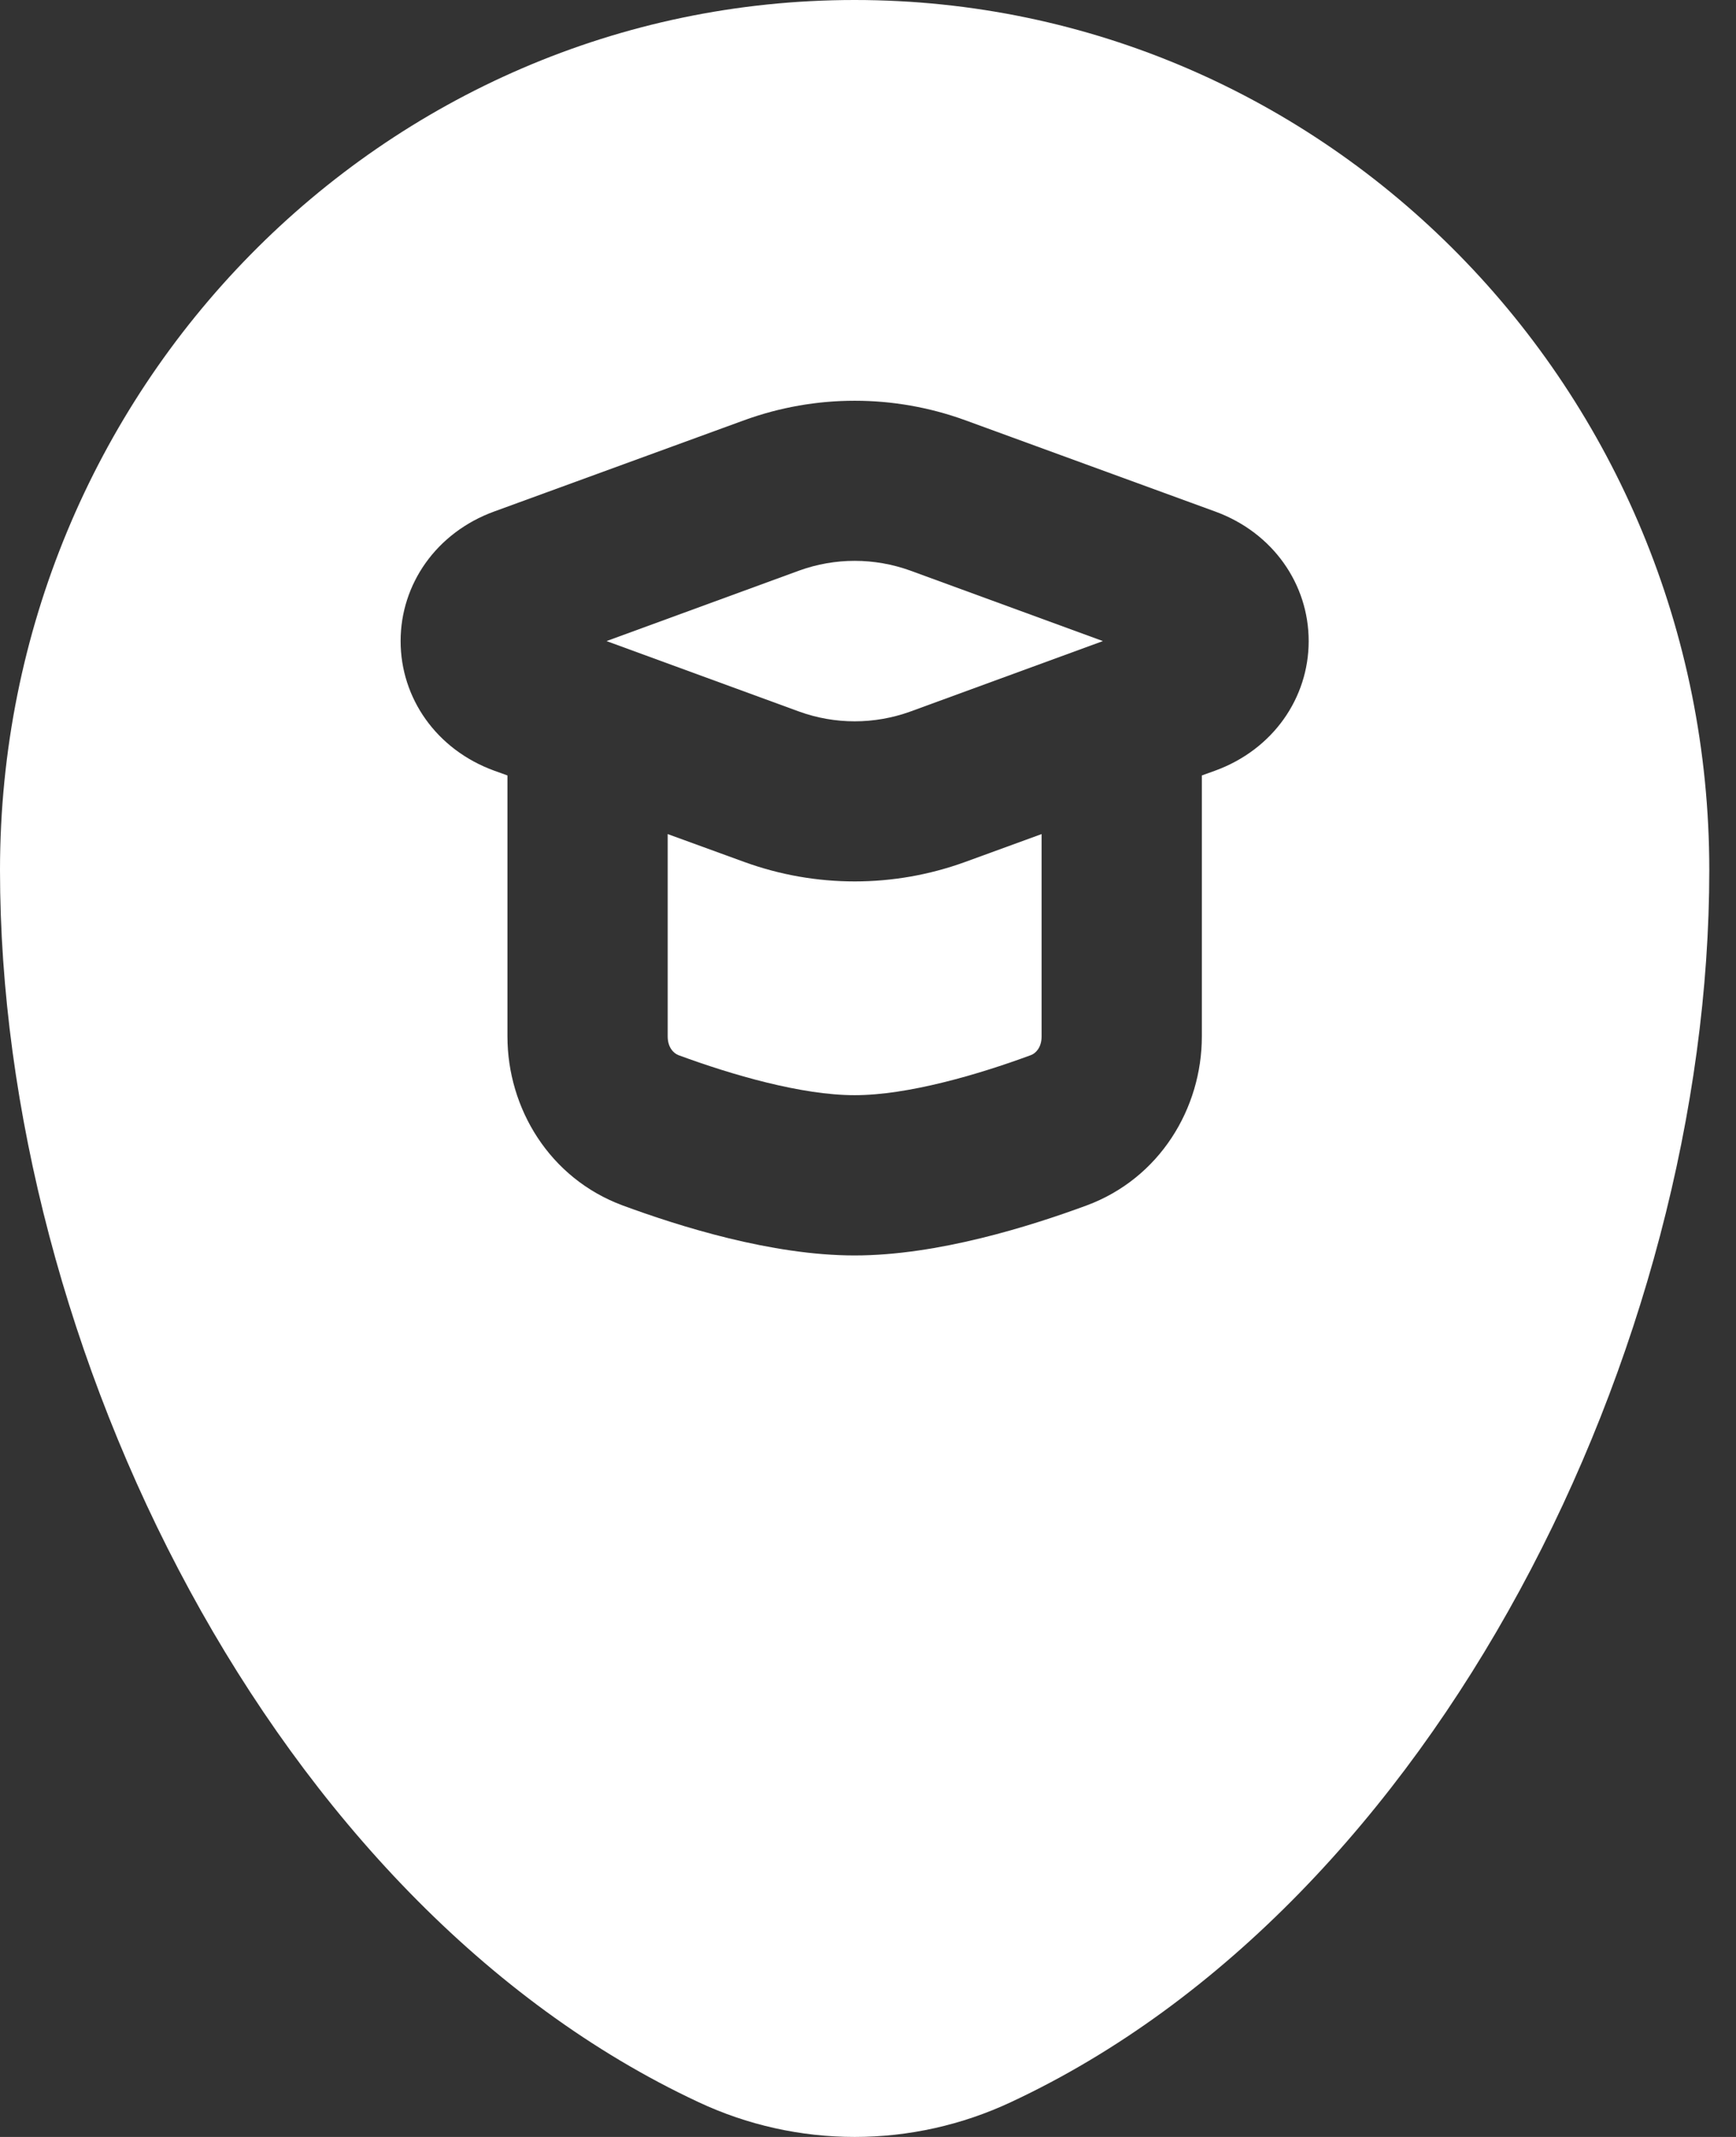
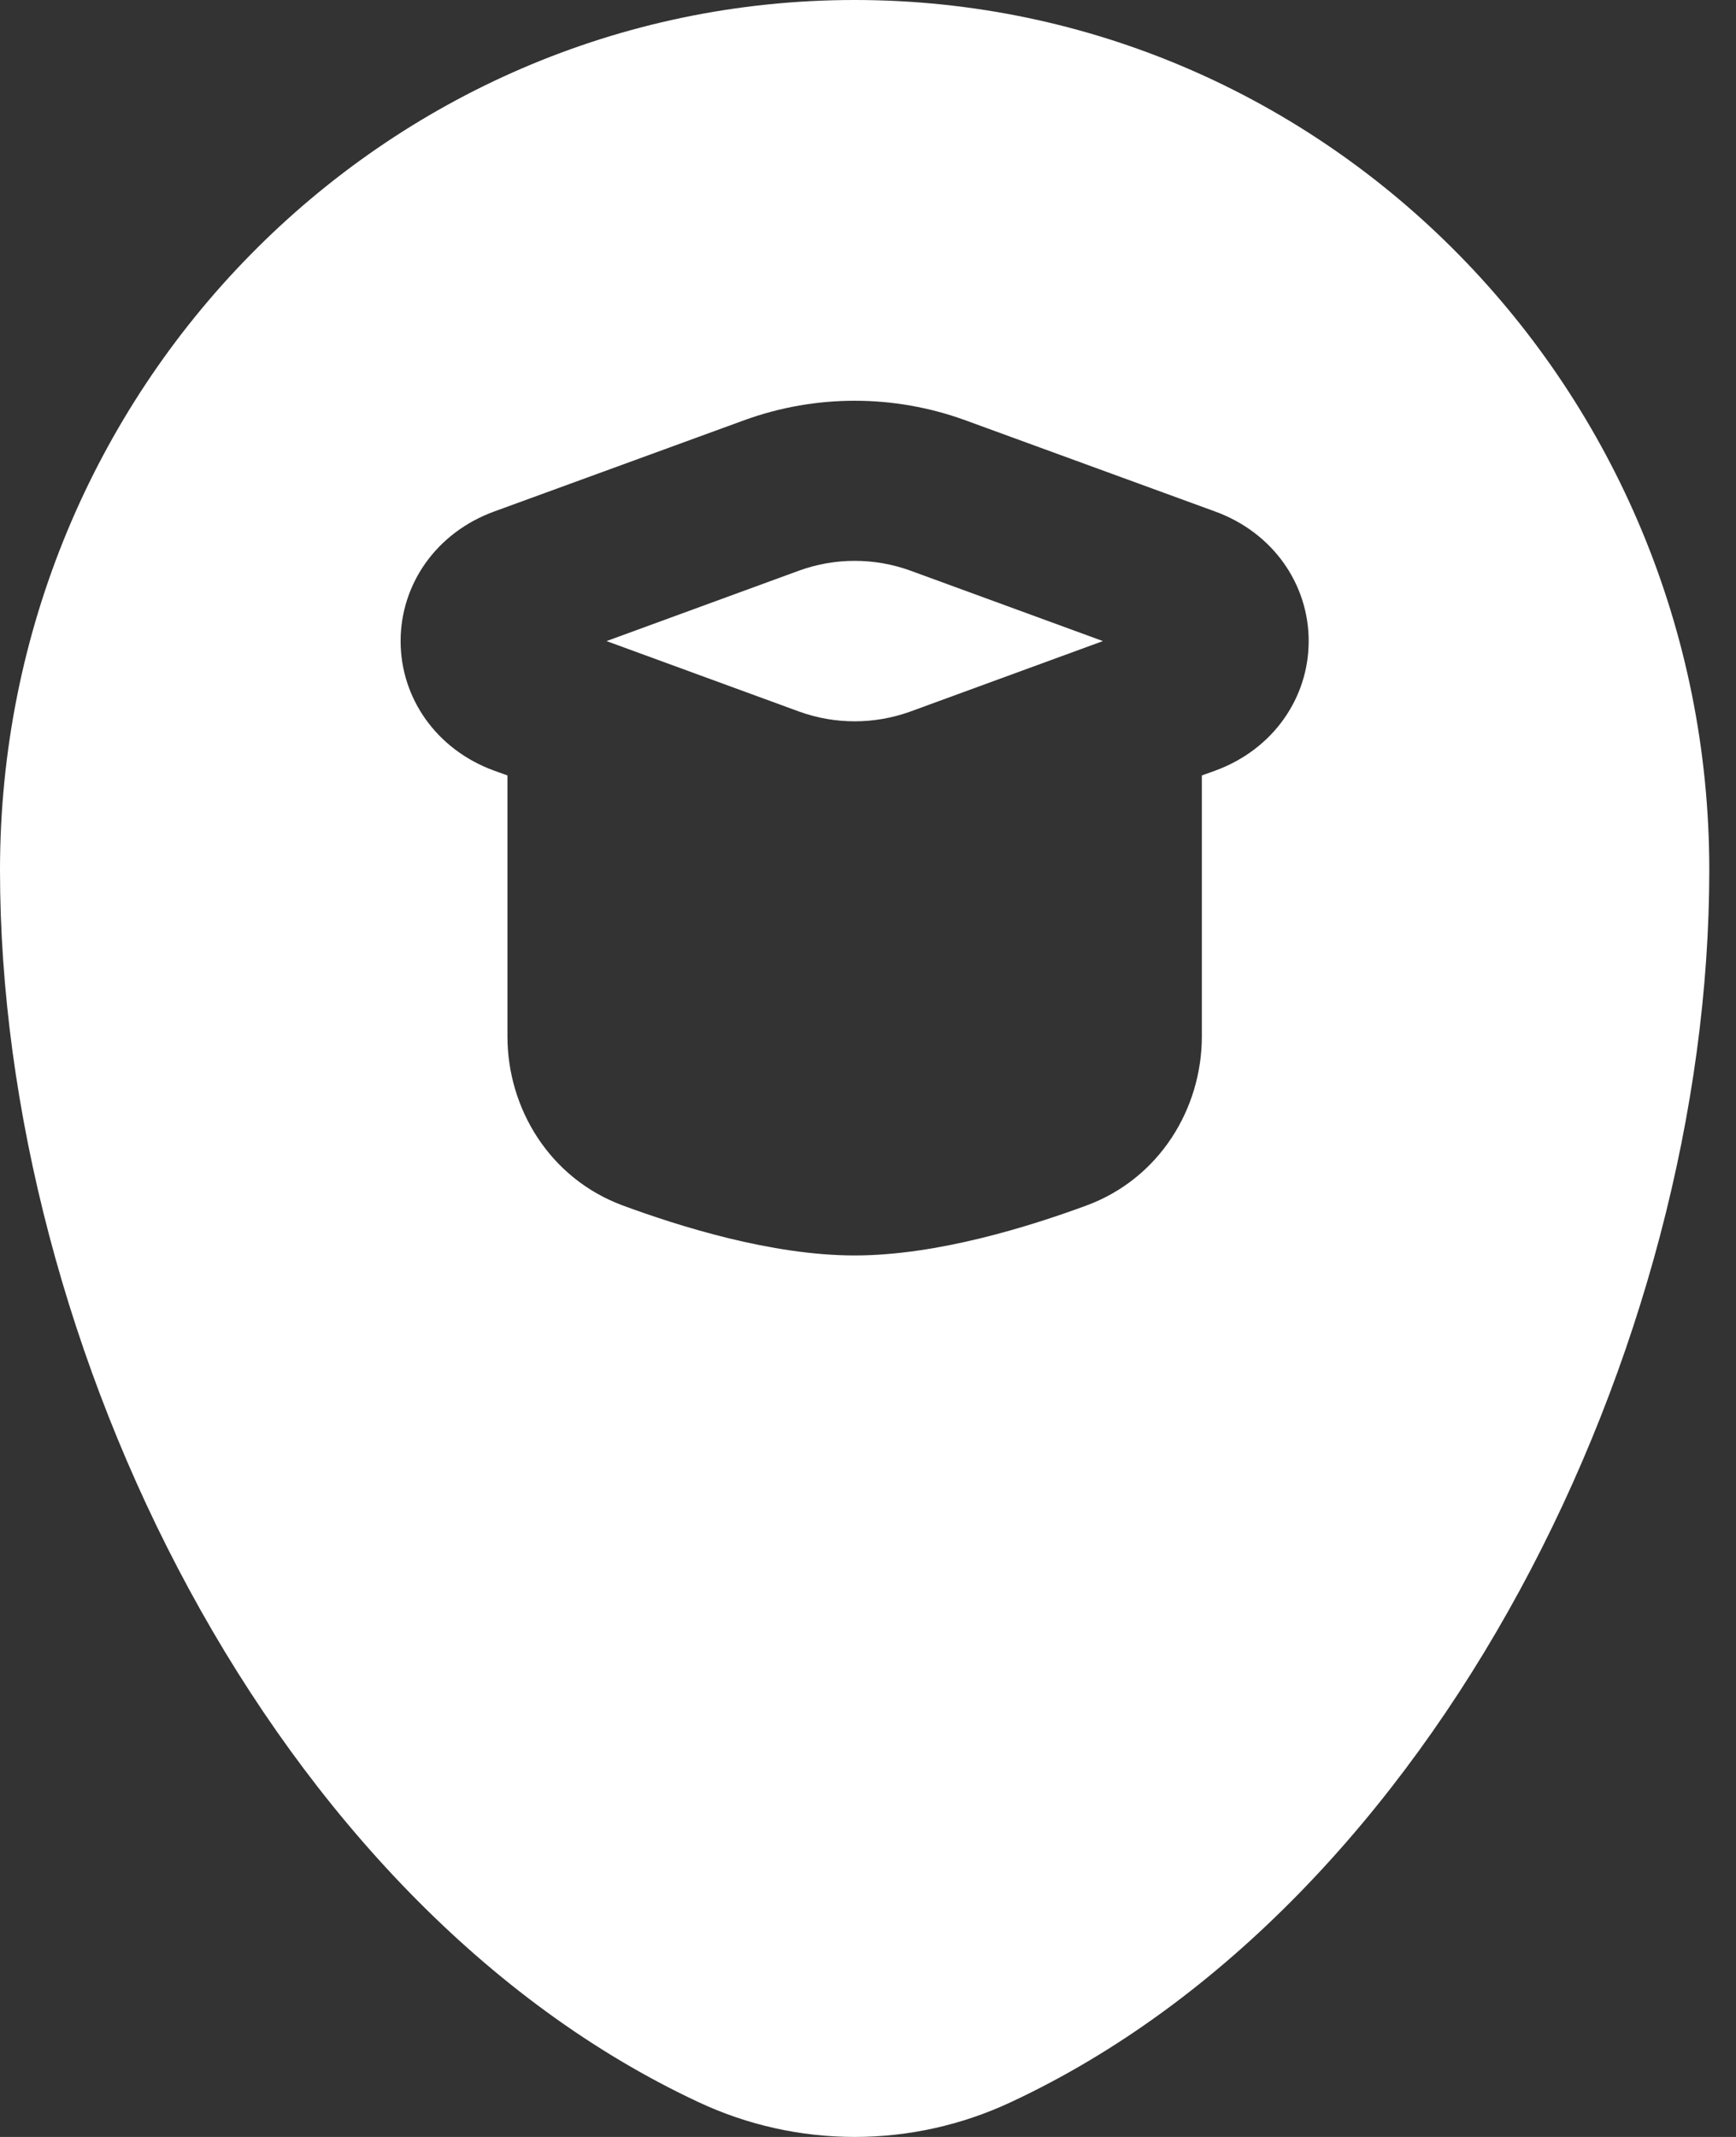
<svg xmlns="http://www.w3.org/2000/svg" width="13" height="16" viewBox="0 0 13 16" fill="none">
  <rect x="0" y="0" width="13" height="16" fill="#333333" stroke="none" />
  <path fill-rule="evenodd" clip-rule="evenodd" d="M7.571 15.739C7.204 15.911 6.805 16 6.4 16C5.996 16 5.596 15.911 5.23 15.739C2.043 14.25 0 10.084 0 6.515C0 2.916 2.866 -0 6.4 -0C9.935 -0 12.8 2.917 12.8 6.514C12.8 10.084 10.758 14.251 7.571 15.739ZM5.574 3.146C6.108 2.952 6.693 2.952 7.227 3.146L9.1 3.83C9.533 3.988 9.8 4.374 9.8 4.8C9.8 5.226 9.533 5.612 9.1 5.77L9 5.806V7.76C9 8.298 8.685 8.823 8.136 9.026C7.715 9.181 7.023 9.4 6.4 9.4C5.777 9.4 5.085 9.181 4.664 9.026C4.115 8.823 3.8 8.298 3.8 7.76V5.806L3.7 5.77C3.267 5.612 3 5.226 3 4.8C3 4.374 3.267 3.988 3.7 3.83L5.574 3.146Z" fill="white" />
  <path fill-rule="evenodd" clip-rule="evenodd" d="M5.985 4.272C6.253 4.175 6.547 4.175 6.816 4.272L8.259 4.8L6.816 5.328C6.547 5.425 6.253 5.425 5.985 5.328L4.542 4.8L5.985 4.272Z" fill="white" />
-   <path d="M5 7.76V6.245L5.574 6.454C6.108 6.648 6.693 6.648 7.227 6.454L7.8 6.245V7.76C7.8 7.844 7.755 7.887 7.72 7.9C7.319 8.048 6.797 8.2 6.4 8.2C6.003 8.2 5.481 8.048 5.08 7.9C5.046 7.887 5 7.844 5 7.76Z" fill="white" />
</svg>